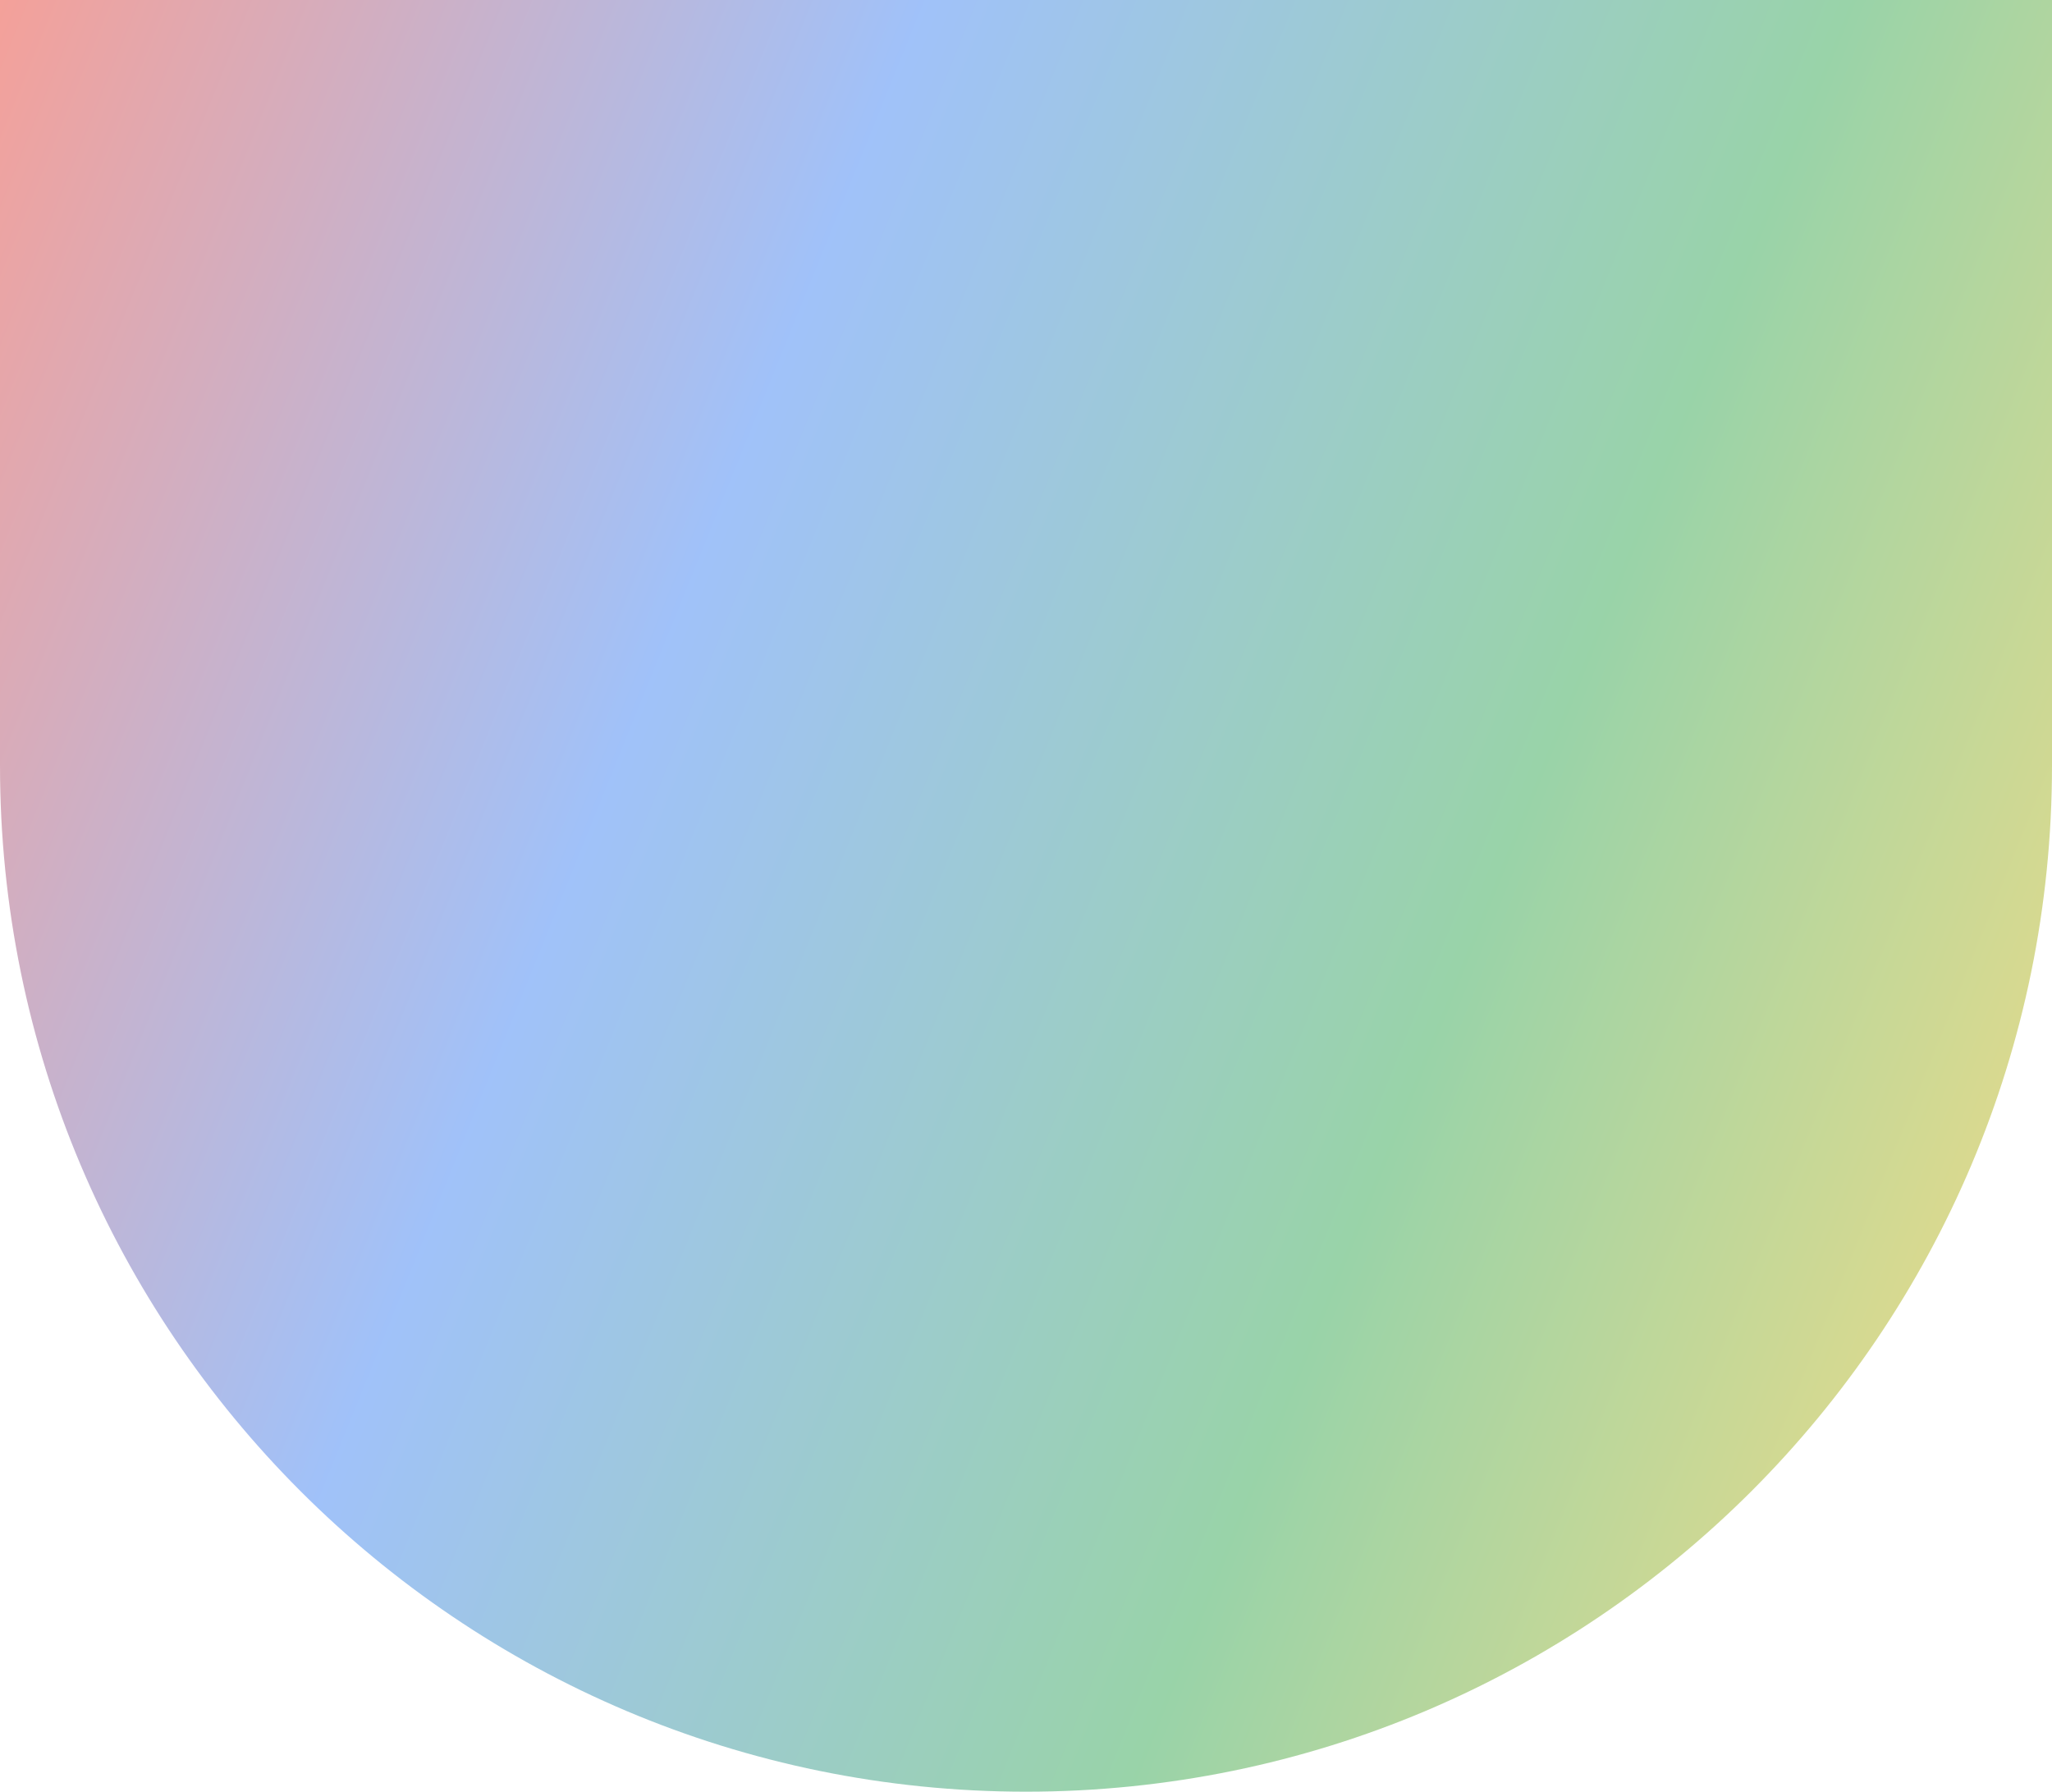
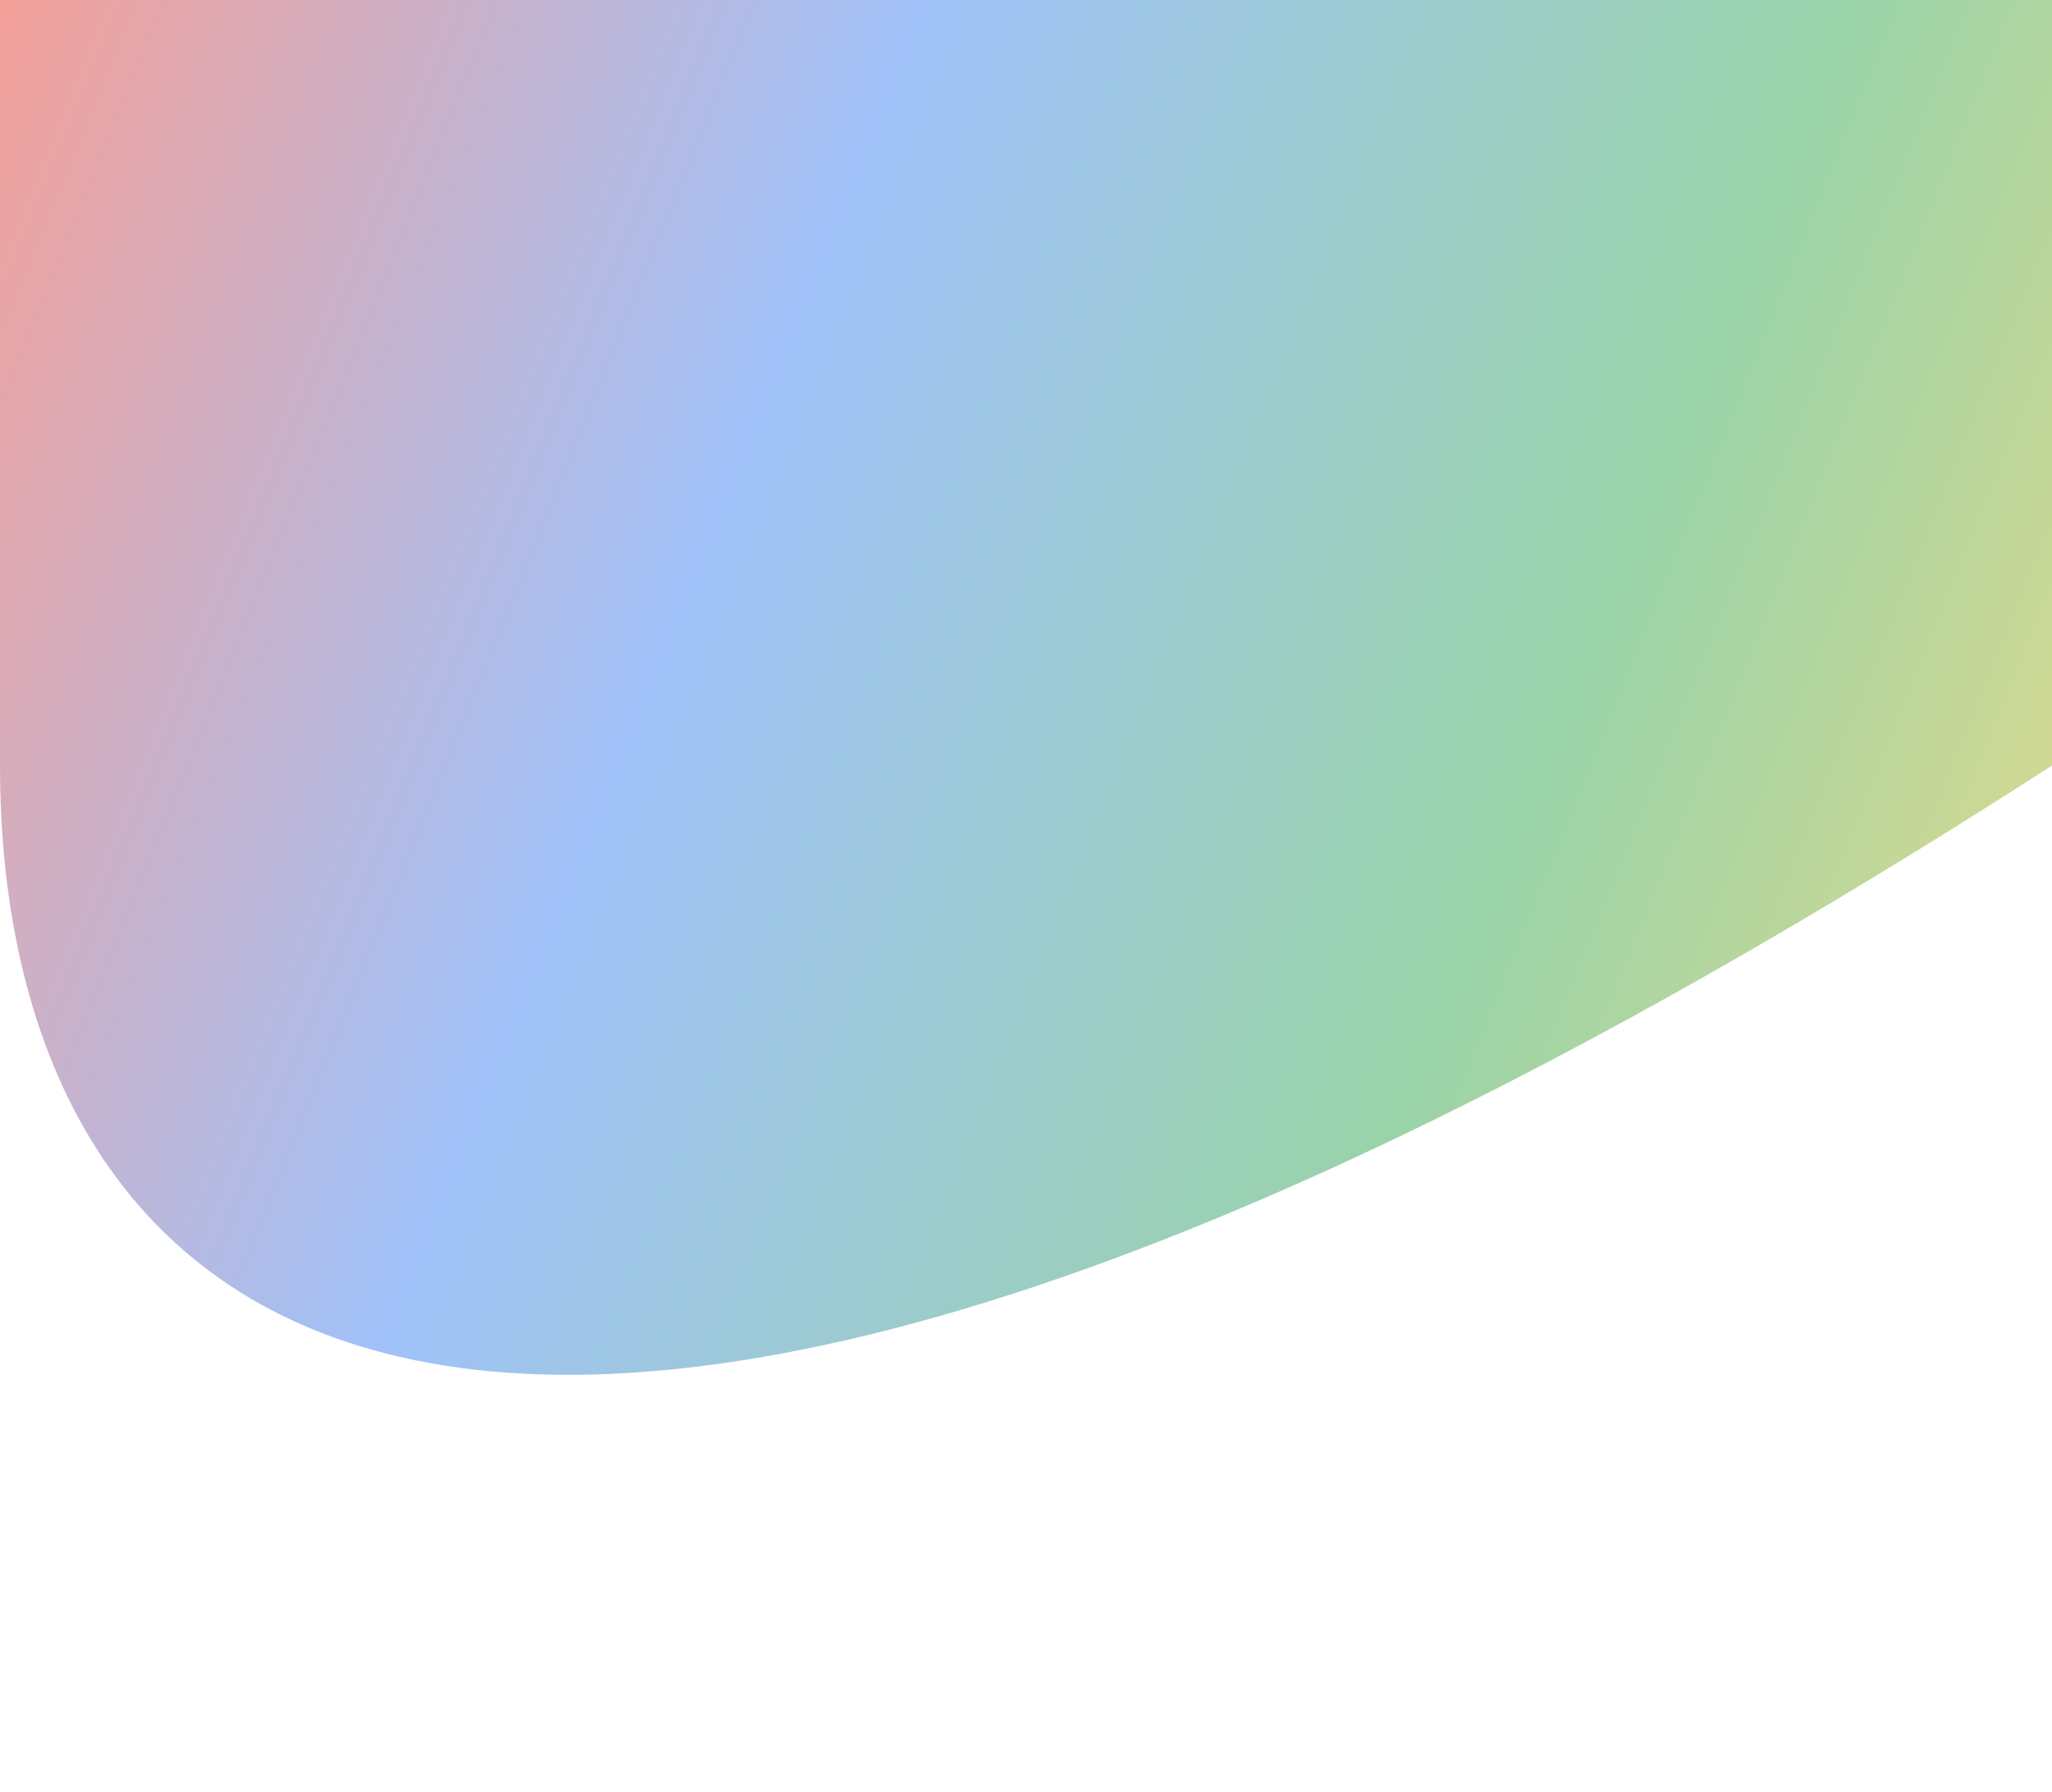
<svg xmlns="http://www.w3.org/2000/svg" width="512" height="447" viewBox="0 0 512 447" fill="none">
-   <path d="M0 0H512V191C512 332.385 397.385 447 256 447C114.615 447 0 332.385 0 191V0Z" fill="url(#paint0_linear_20860_16298)" fill-opacity="0.5" />
+   <path d="M0 0H512V191C114.615 447 0 332.385 0 191V0Z" fill="url(#paint0_linear_20860_16298)" fill-opacity="0.5" />
  <defs>
    <linearGradient id="paint0_linear_20860_16298" x1="0" y1="0" x2="595.398" y2="240.742" gradientUnits="userSpaceOnUse">
      <stop stop-color="#EA4335" />
      <stop offset="0.333" stop-color="#4285F4" />
      <stop offset="0.667" stop-color="#34A853" />
      <stop offset="1" stop-color="#FBBC05" />
    </linearGradient>
  </defs>
</svg>